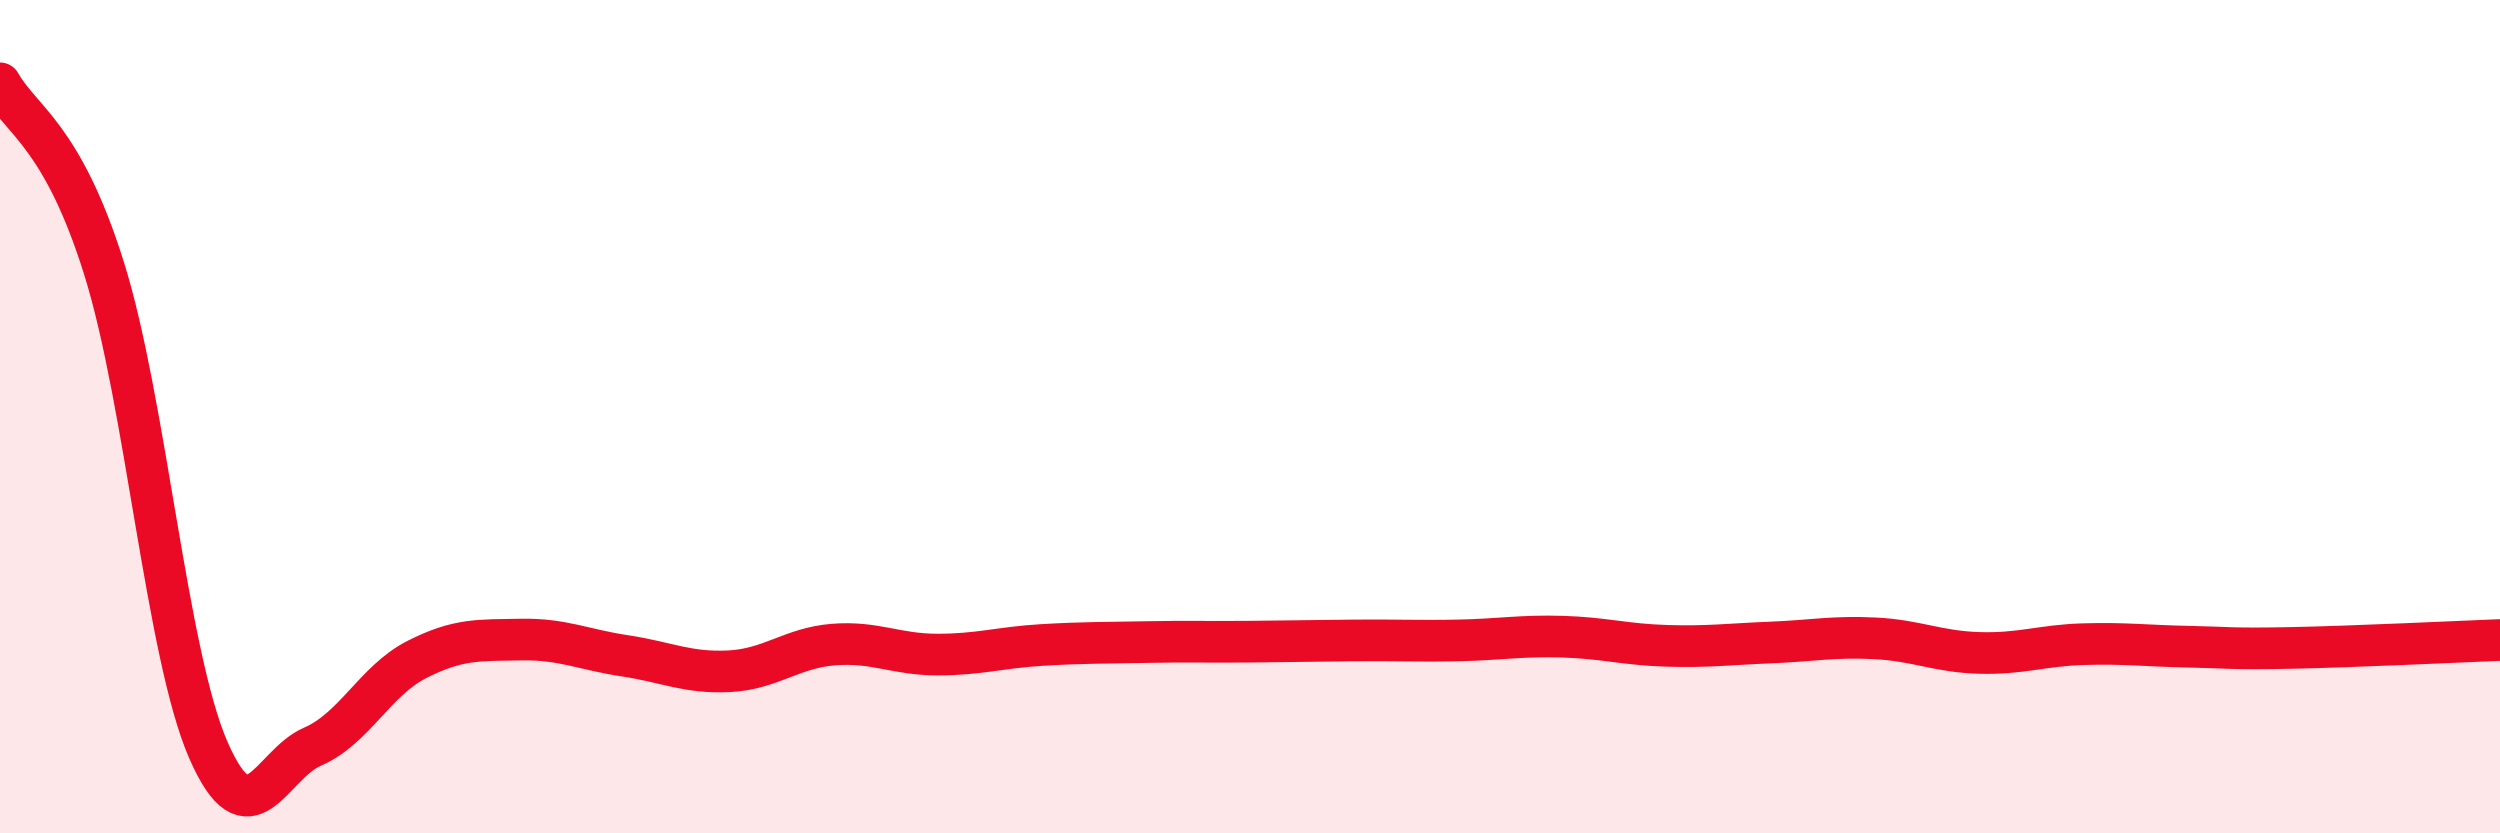
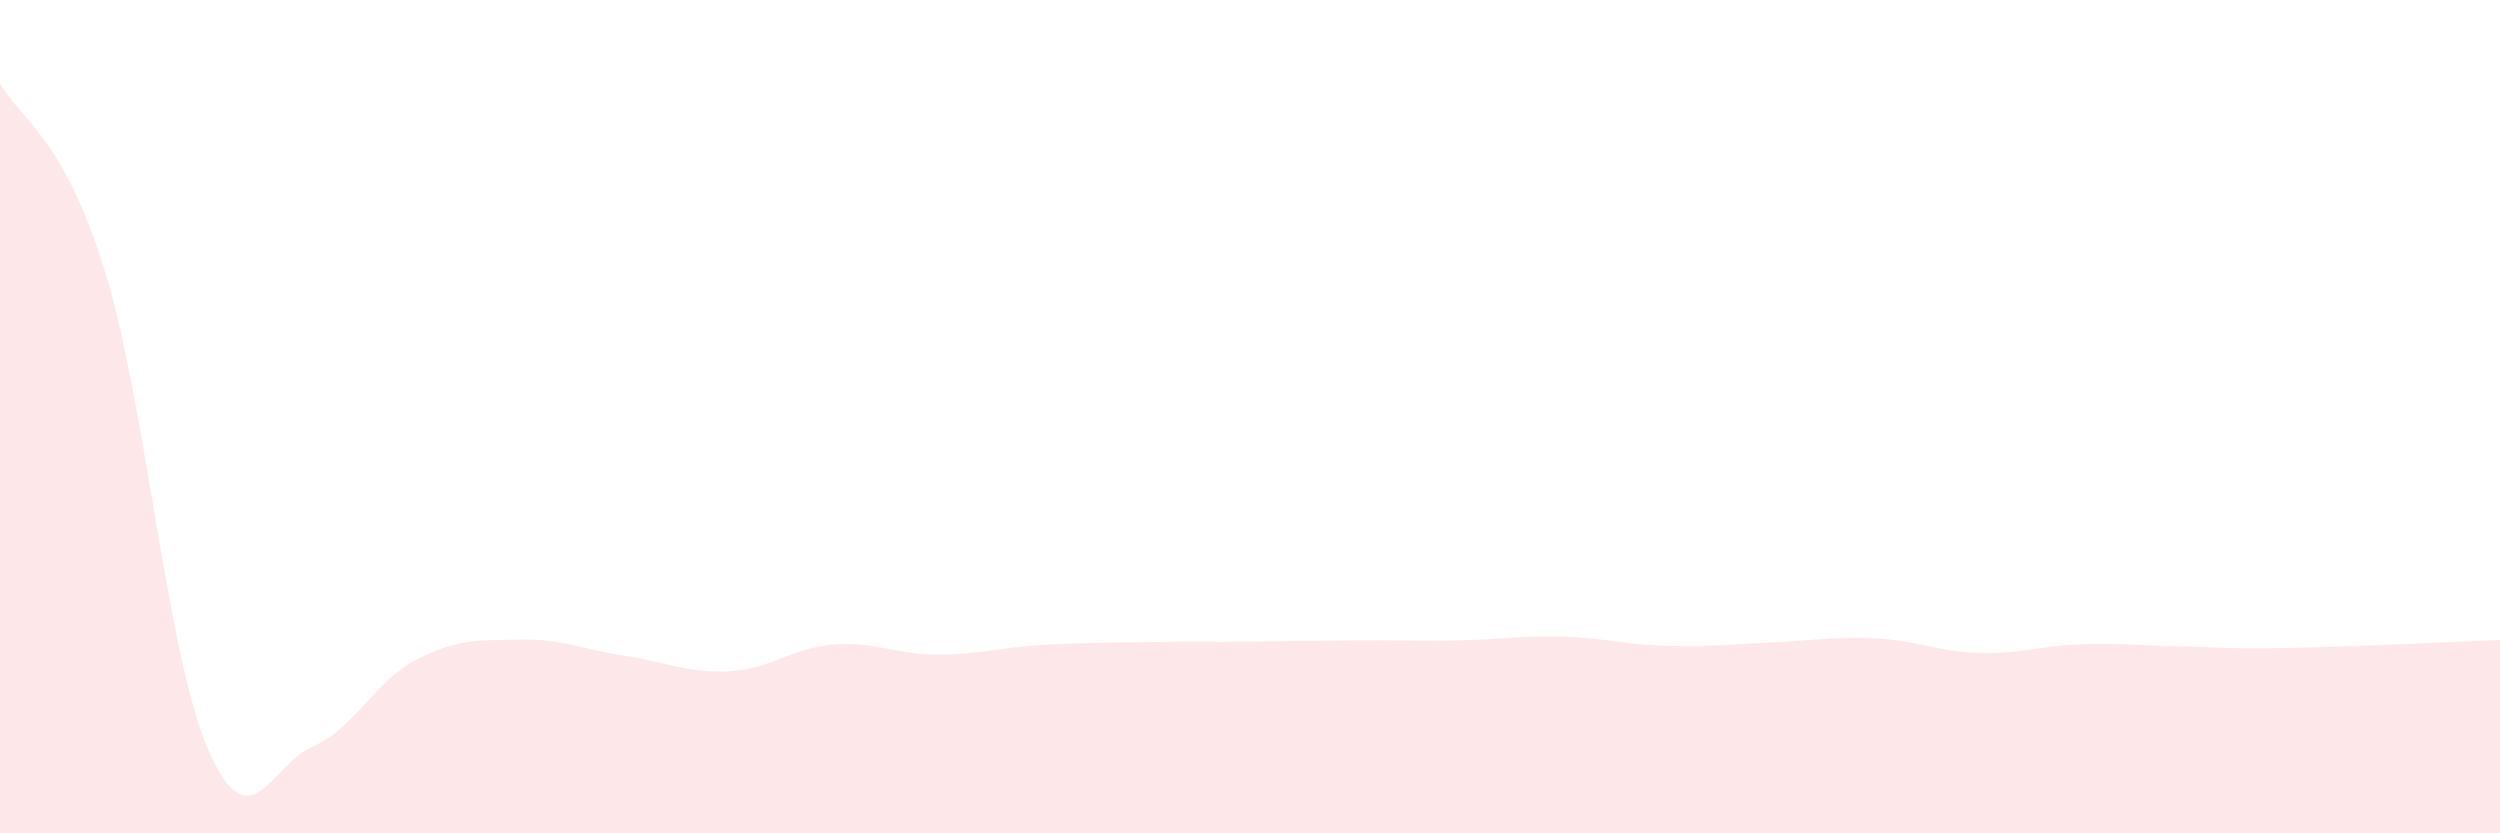
<svg xmlns="http://www.w3.org/2000/svg" width="60" height="20" viewBox="0 0 60 20">
  <path d="M 0,2 C 0.5,2.89 1.5,3.25 2.5,6.45 C 3.5,9.65 4,15.71 5,18 C 6,20.29 6.5,18.35 7.5,17.92 C 8.5,17.49 9,16.34 10,15.83 C 11,15.32 11.5,15.37 12.5,15.35 C 13.5,15.33 14,15.59 15,15.74 C 16,15.89 16.5,16.16 17.5,16.11 C 18.5,16.06 19,15.55 20,15.47 C 21,15.39 21.5,15.71 22.5,15.71 C 23.5,15.71 24,15.54 25,15.48 C 26,15.42 26.5,15.43 27.5,15.41 C 28.5,15.39 29,15.41 30,15.4 C 31,15.39 31.5,15.38 32.5,15.37 C 33.5,15.36 34,15.39 35,15.37 C 36,15.35 36.5,15.25 37.5,15.28 C 38.5,15.31 39,15.47 40,15.5 C 41,15.53 41.5,15.46 42.5,15.42 C 43.5,15.38 44,15.27 45,15.32 C 46,15.37 46.5,15.64 47.5,15.67 C 48.5,15.7 49,15.49 50,15.46 C 51,15.43 51.5,15.5 52.5,15.52 C 53.5,15.54 53.5,15.58 55,15.55 C 56.5,15.52 59,15.4 60,15.36L60 20L0 20Z" fill="#EB0A25" opacity="0.1" stroke-linecap="round" stroke-linejoin="round" />
-   <path d="M 0,2 C 0.5,2.89 1.5,3.25 2.5,6.45 C 3.5,9.65 4,15.71 5,18 C 6,20.29 6.5,18.35 7.5,17.92 C 8.5,17.49 9,16.34 10,15.83 C 11,15.32 11.5,15.37 12.5,15.35 C 13.5,15.33 14,15.59 15,15.74 C 16,15.89 16.5,16.16 17.5,16.11 C 18.5,16.06 19,15.55 20,15.47 C 21,15.39 21.5,15.71 22.5,15.71 C 23.5,15.71 24,15.54 25,15.48 C 26,15.42 26.5,15.43 27.5,15.41 C 28.5,15.39 29,15.41 30,15.4 C 31,15.39 31.5,15.38 32.5,15.37 C 33.5,15.36 34,15.39 35,15.37 C 36,15.35 36.5,15.25 37.5,15.28 C 38.5,15.31 39,15.47 40,15.5 C 41,15.53 41.5,15.46 42.5,15.42 C 43.5,15.38 44,15.27 45,15.32 C 46,15.37 46.5,15.64 47.5,15.67 C 48.5,15.7 49,15.49 50,15.46 C 51,15.43 51.5,15.5 52.5,15.52 C 53.5,15.54 53.5,15.58 55,15.55 C 56.5,15.52 59,15.4 60,15.36" stroke="#EB0A25" stroke-width="1" fill="none" stroke-linecap="round" stroke-linejoin="round" />
</svg>